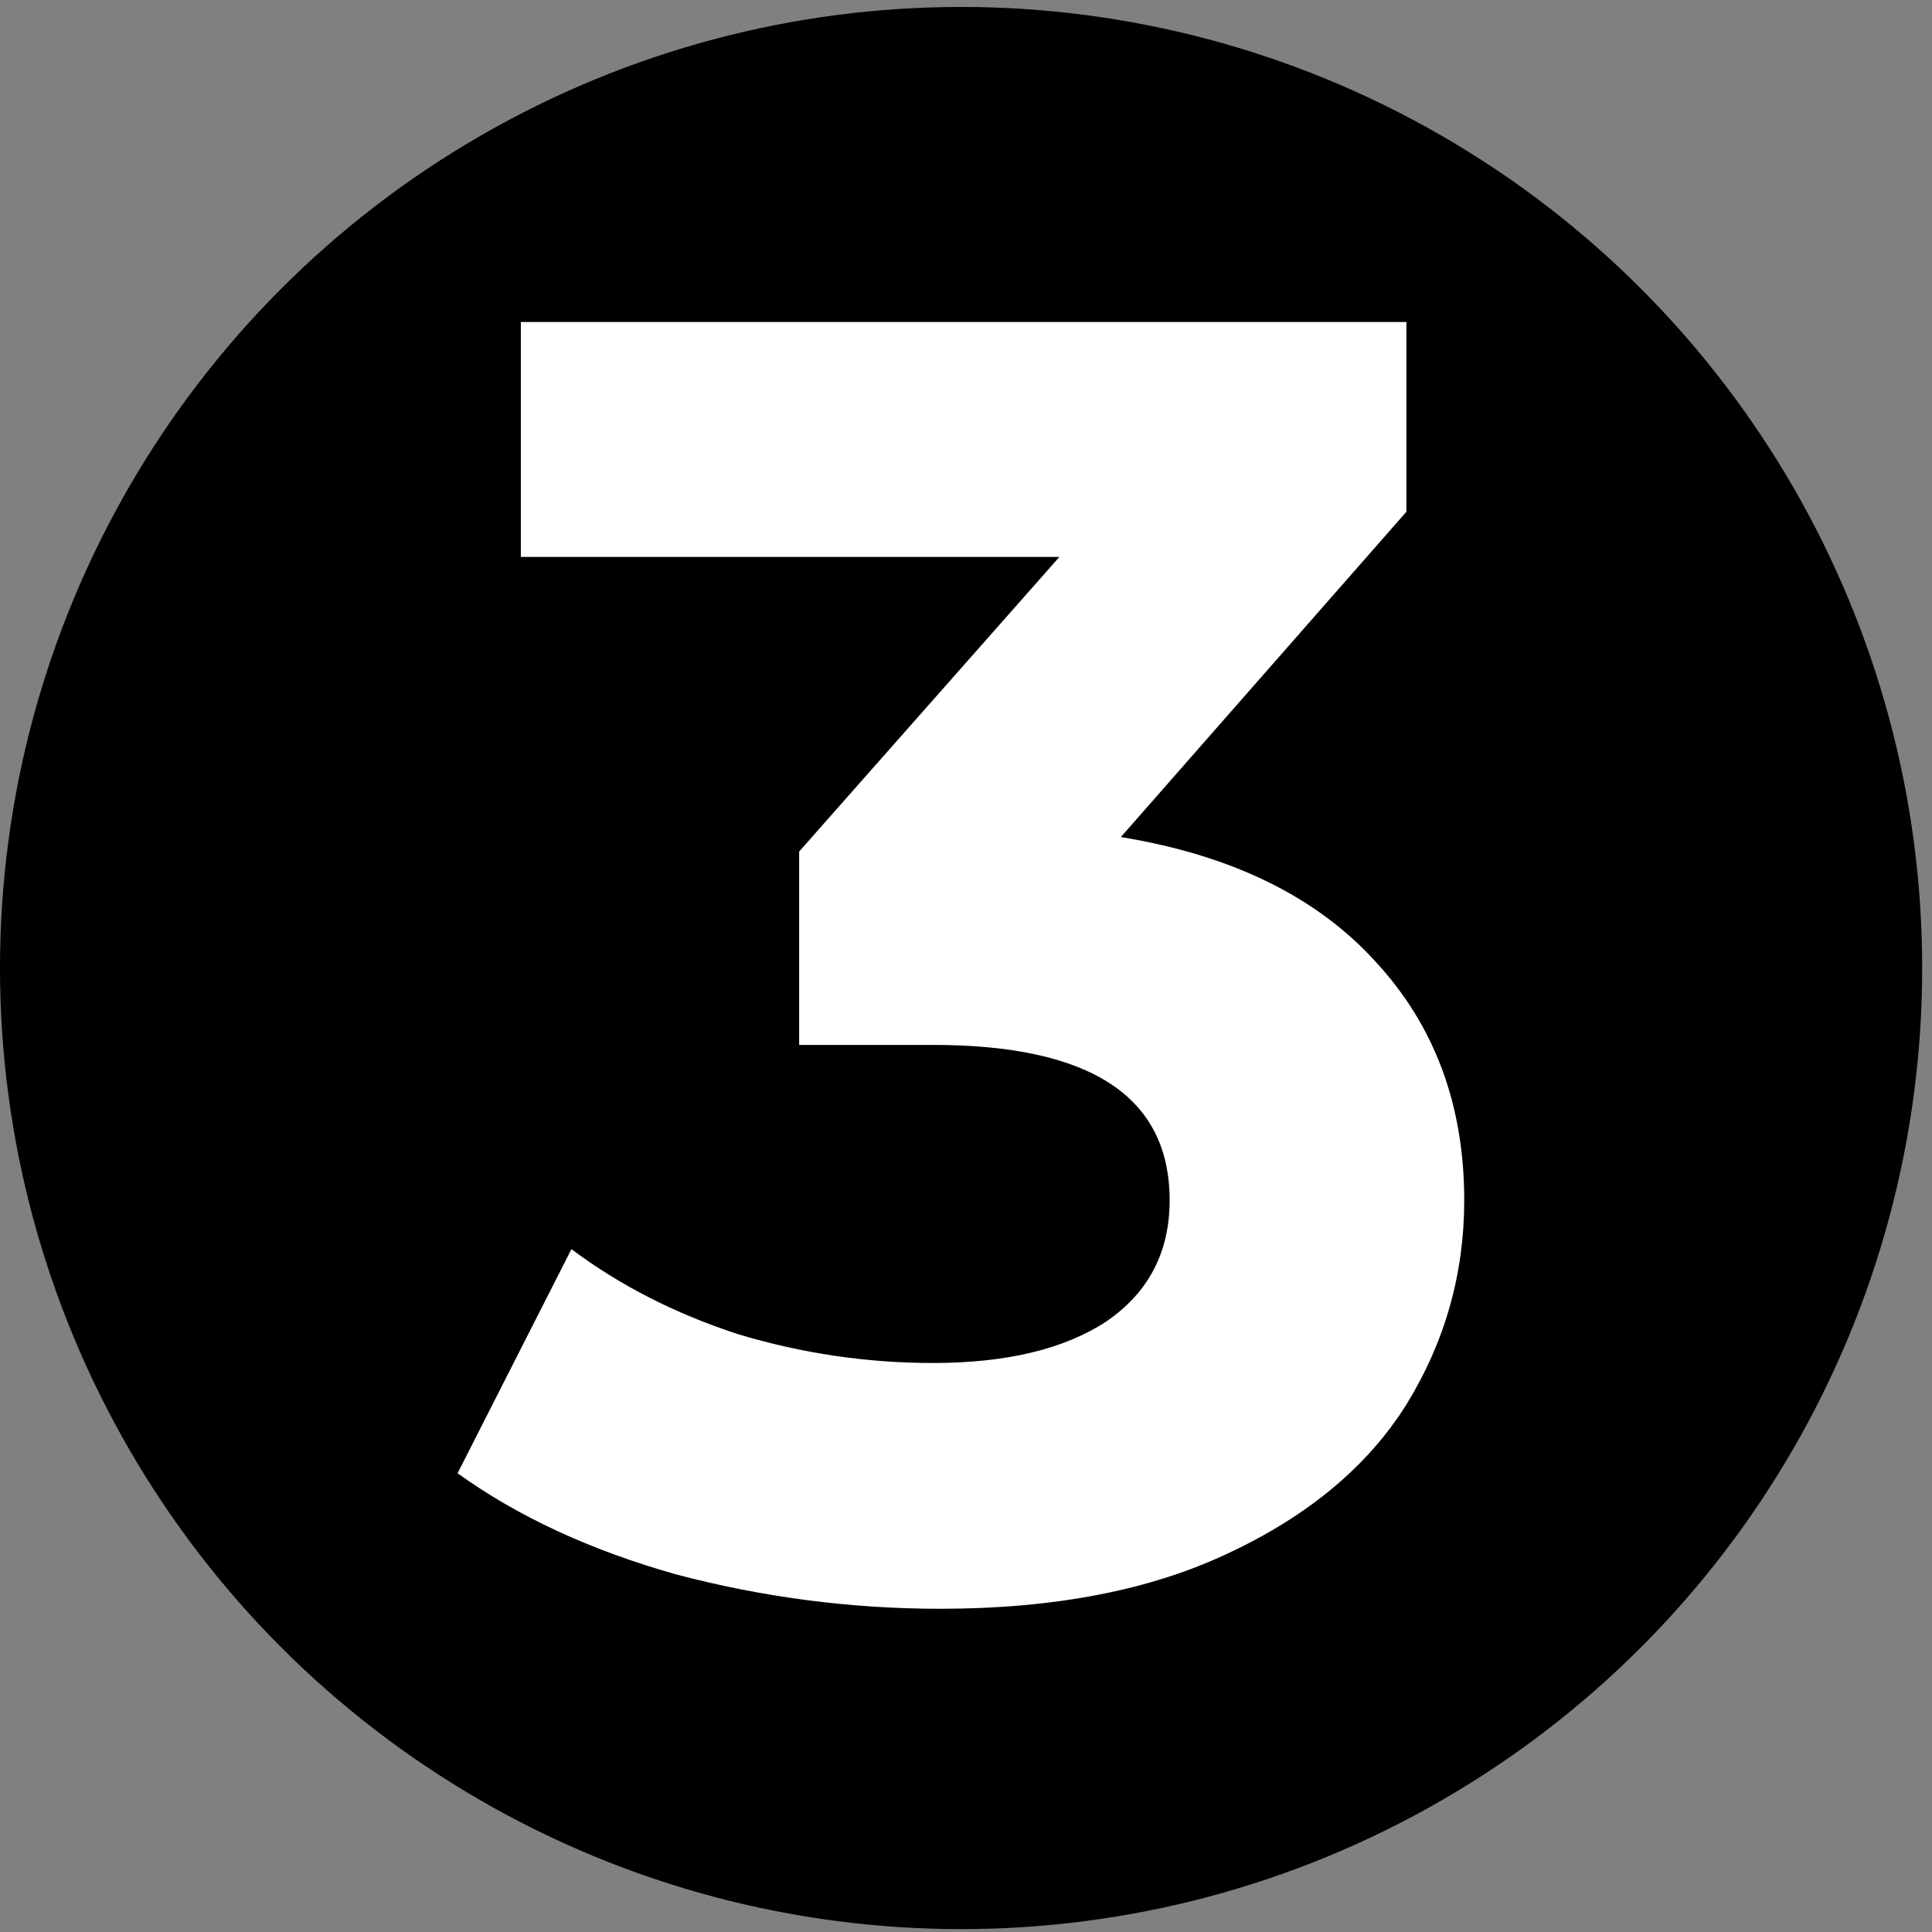
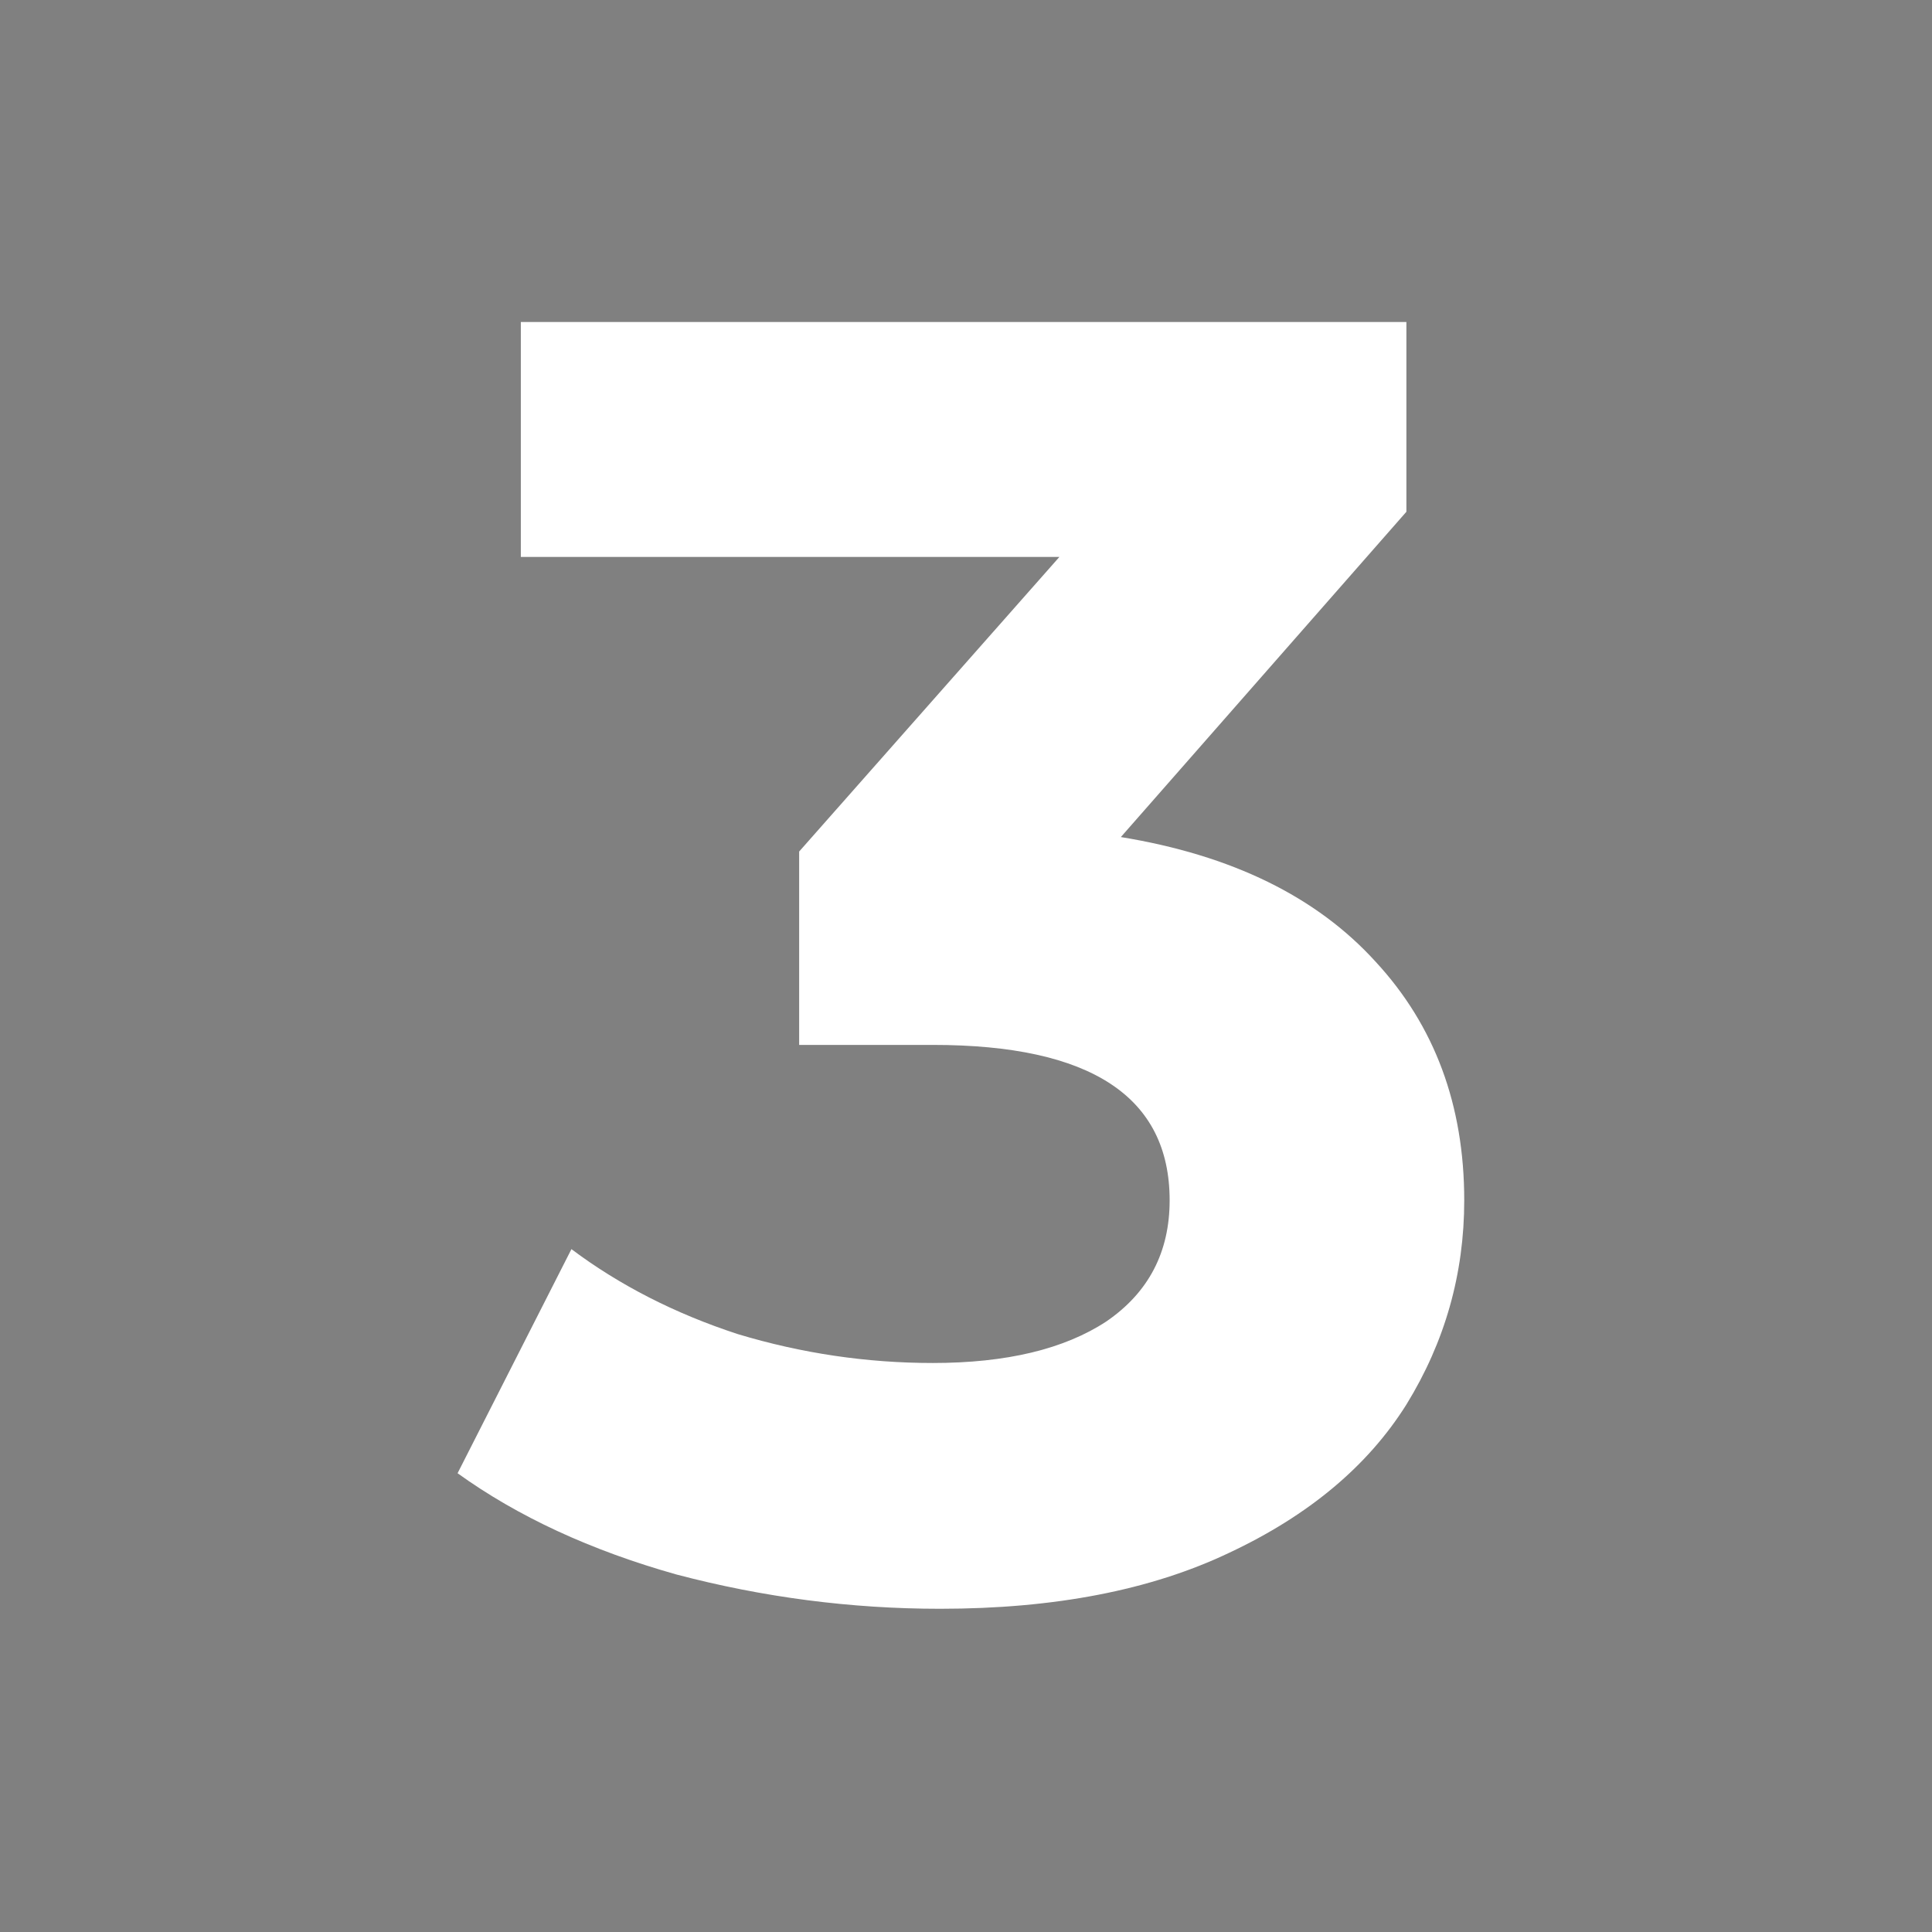
<svg xmlns="http://www.w3.org/2000/svg" width="114" height="114" viewBox="0 0 114 114" fill="none">
  <rect x="0" y="0" width="114" height="114" fill="#808080" stroke="none" />
-   <circle cx="56.71" cy="57.12" r="56.71" fill="black" />
  <path d="M66.137 49.392C72.678 50.459 77.69 52.912 81.173 56.751C84.657 60.519 86.399 65.211 86.399 70.827C86.399 75.164 85.261 79.181 82.986 82.877C80.711 86.503 77.228 89.418 72.535 91.622C67.914 93.826 62.227 94.928 55.473 94.928C50.212 94.928 45.022 94.252 39.904 92.902C34.856 91.48 30.555 89.489 27 86.93L33.718 73.707C36.562 75.839 39.832 77.51 43.529 78.719C47.297 79.856 51.136 80.425 55.046 80.425C59.383 80.425 62.796 79.607 65.284 77.972C67.772 76.266 69.016 73.884 69.016 70.827C69.016 64.713 64.36 61.656 55.046 61.656H47.155V50.246L62.511 32.863H30.732V19H82.986V30.197L66.137 49.392Z" fill="white" />
</svg>